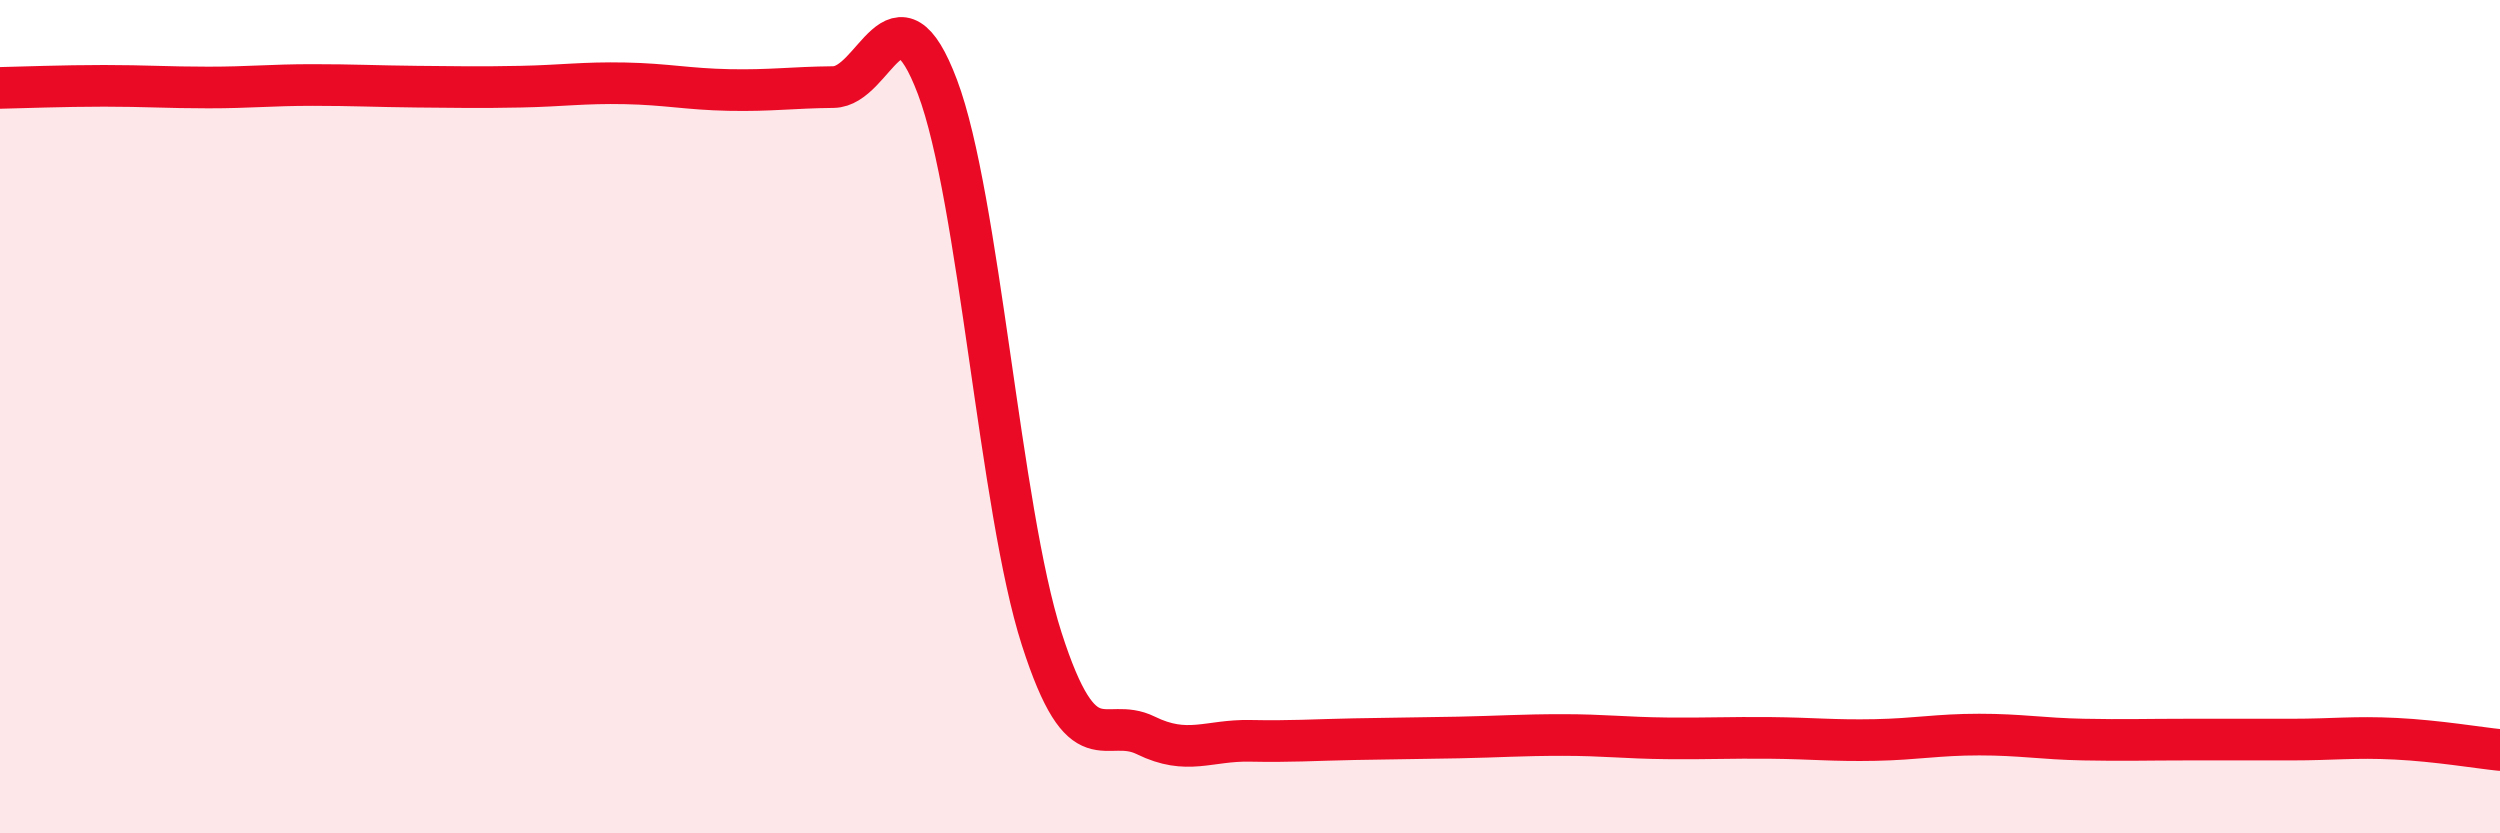
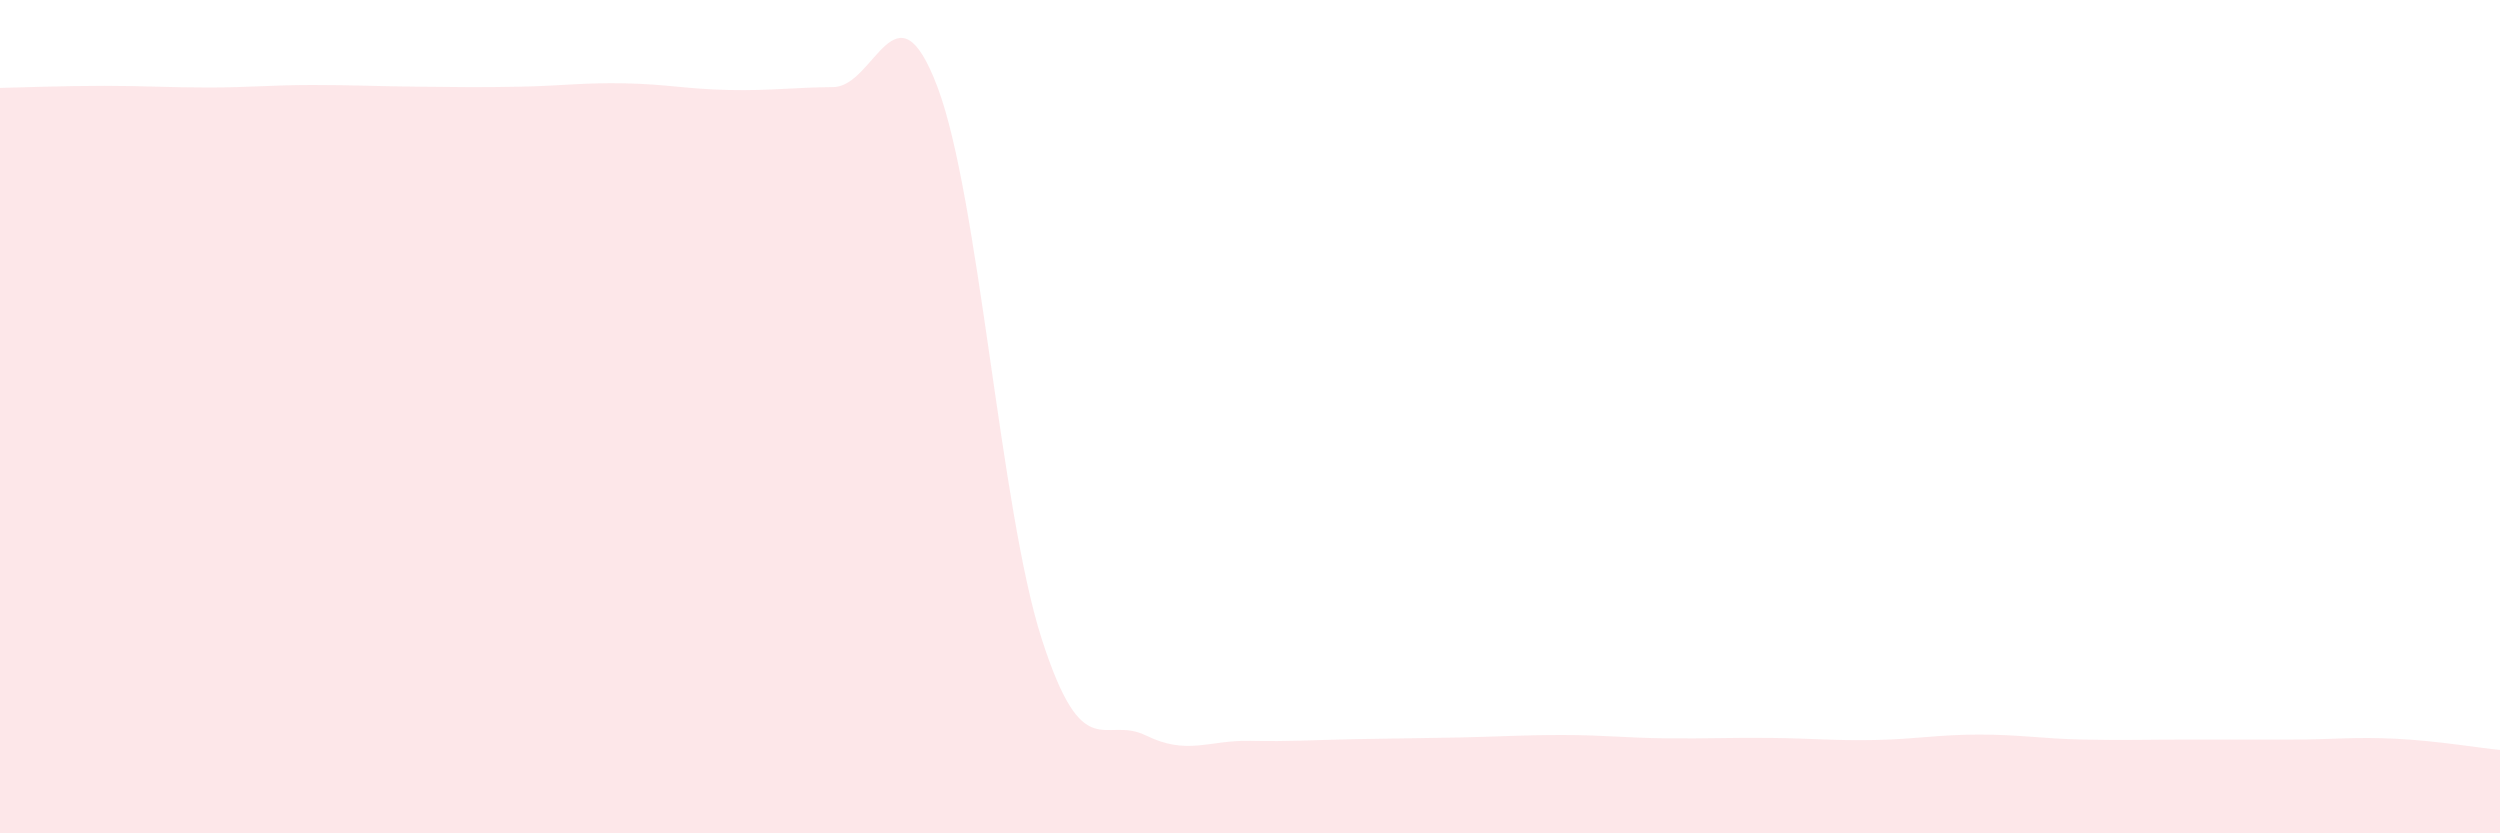
<svg xmlns="http://www.w3.org/2000/svg" width="60" height="20" viewBox="0 0 60 20">
  <path d="M 0,2.11 C 0.5,2.1 1.5,2.06 2.5,2.06 C 3.5,2.06 4,2.1 5,2.1 C 6,2.1 6.5,2.04 7.5,2.04 C 8.5,2.04 9,2.07 10,2.08 C 11,2.09 11.5,2.1 12.5,2.08 C 13.5,2.06 14,1.98 15,2 C 16,2.02 16.5,2.14 17.5,2.16 C 18.5,2.18 19,2.1 20,2.09 C 21,2.08 21.5,-0.56 22.5,2.09 C 23.5,4.74 24,12.22 25,15.33 C 26,18.44 26.5,17.16 27.5,17.65 C 28.5,18.14 29,17.76 30,17.78 C 31,17.8 31.5,17.76 32.5,17.74 C 33.5,17.72 34,17.72 35,17.7 C 36,17.68 36.5,17.64 37.5,17.64 C 38.5,17.64 39,17.71 40,17.72 C 41,17.73 41.5,17.7 42.5,17.71 C 43.5,17.72 44,17.78 45,17.76 C 46,17.74 46.5,17.63 47.5,17.63 C 48.5,17.63 49,17.73 50,17.75 C 51,17.77 51.5,17.75 52.5,17.75 C 53.5,17.75 54,17.75 55,17.75 C 56,17.75 56.5,17.68 57.5,17.73 C 58.5,17.78 59.5,17.95 60,18L60 20L0 20Z" fill="#EB0A25" opacity="0.1" stroke-linecap="round" stroke-linejoin="round" />
-   <path d="M 0,2.11 C 0.5,2.1 1.5,2.06 2.5,2.06 C 3.5,2.06 4,2.1 5,2.1 C 6,2.1 6.5,2.04 7.5,2.04 C 8.5,2.04 9,2.07 10,2.08 C 11,2.09 11.5,2.1 12.5,2.08 C 13.5,2.06 14,1.98 15,2 C 16,2.02 16.5,2.14 17.5,2.16 C 18.5,2.18 19,2.1 20,2.09 C 21,2.08 21.5,-0.56 22.5,2.09 C 23.5,4.74 24,12.22 25,15.33 C 26,18.44 26.5,17.16 27.5,17.65 C 28.5,18.14 29,17.76 30,17.78 C 31,17.8 31.5,17.76 32.5,17.74 C 33.5,17.72 34,17.72 35,17.7 C 36,17.68 36.5,17.64 37.5,17.64 C 38.5,17.64 39,17.71 40,17.72 C 41,17.73 41.5,17.7 42.5,17.71 C 43.5,17.72 44,17.78 45,17.76 C 46,17.74 46.5,17.63 47.5,17.63 C 48.5,17.63 49,17.73 50,17.75 C 51,17.77 51.5,17.75 52.5,17.75 C 53.5,17.75 54,17.75 55,17.75 C 56,17.75 56.5,17.68 57.5,17.73 C 58.5,17.78 59.5,17.95 60,18" stroke="#EB0A25" stroke-width="1" fill="none" stroke-linecap="round" stroke-linejoin="round" />
</svg>